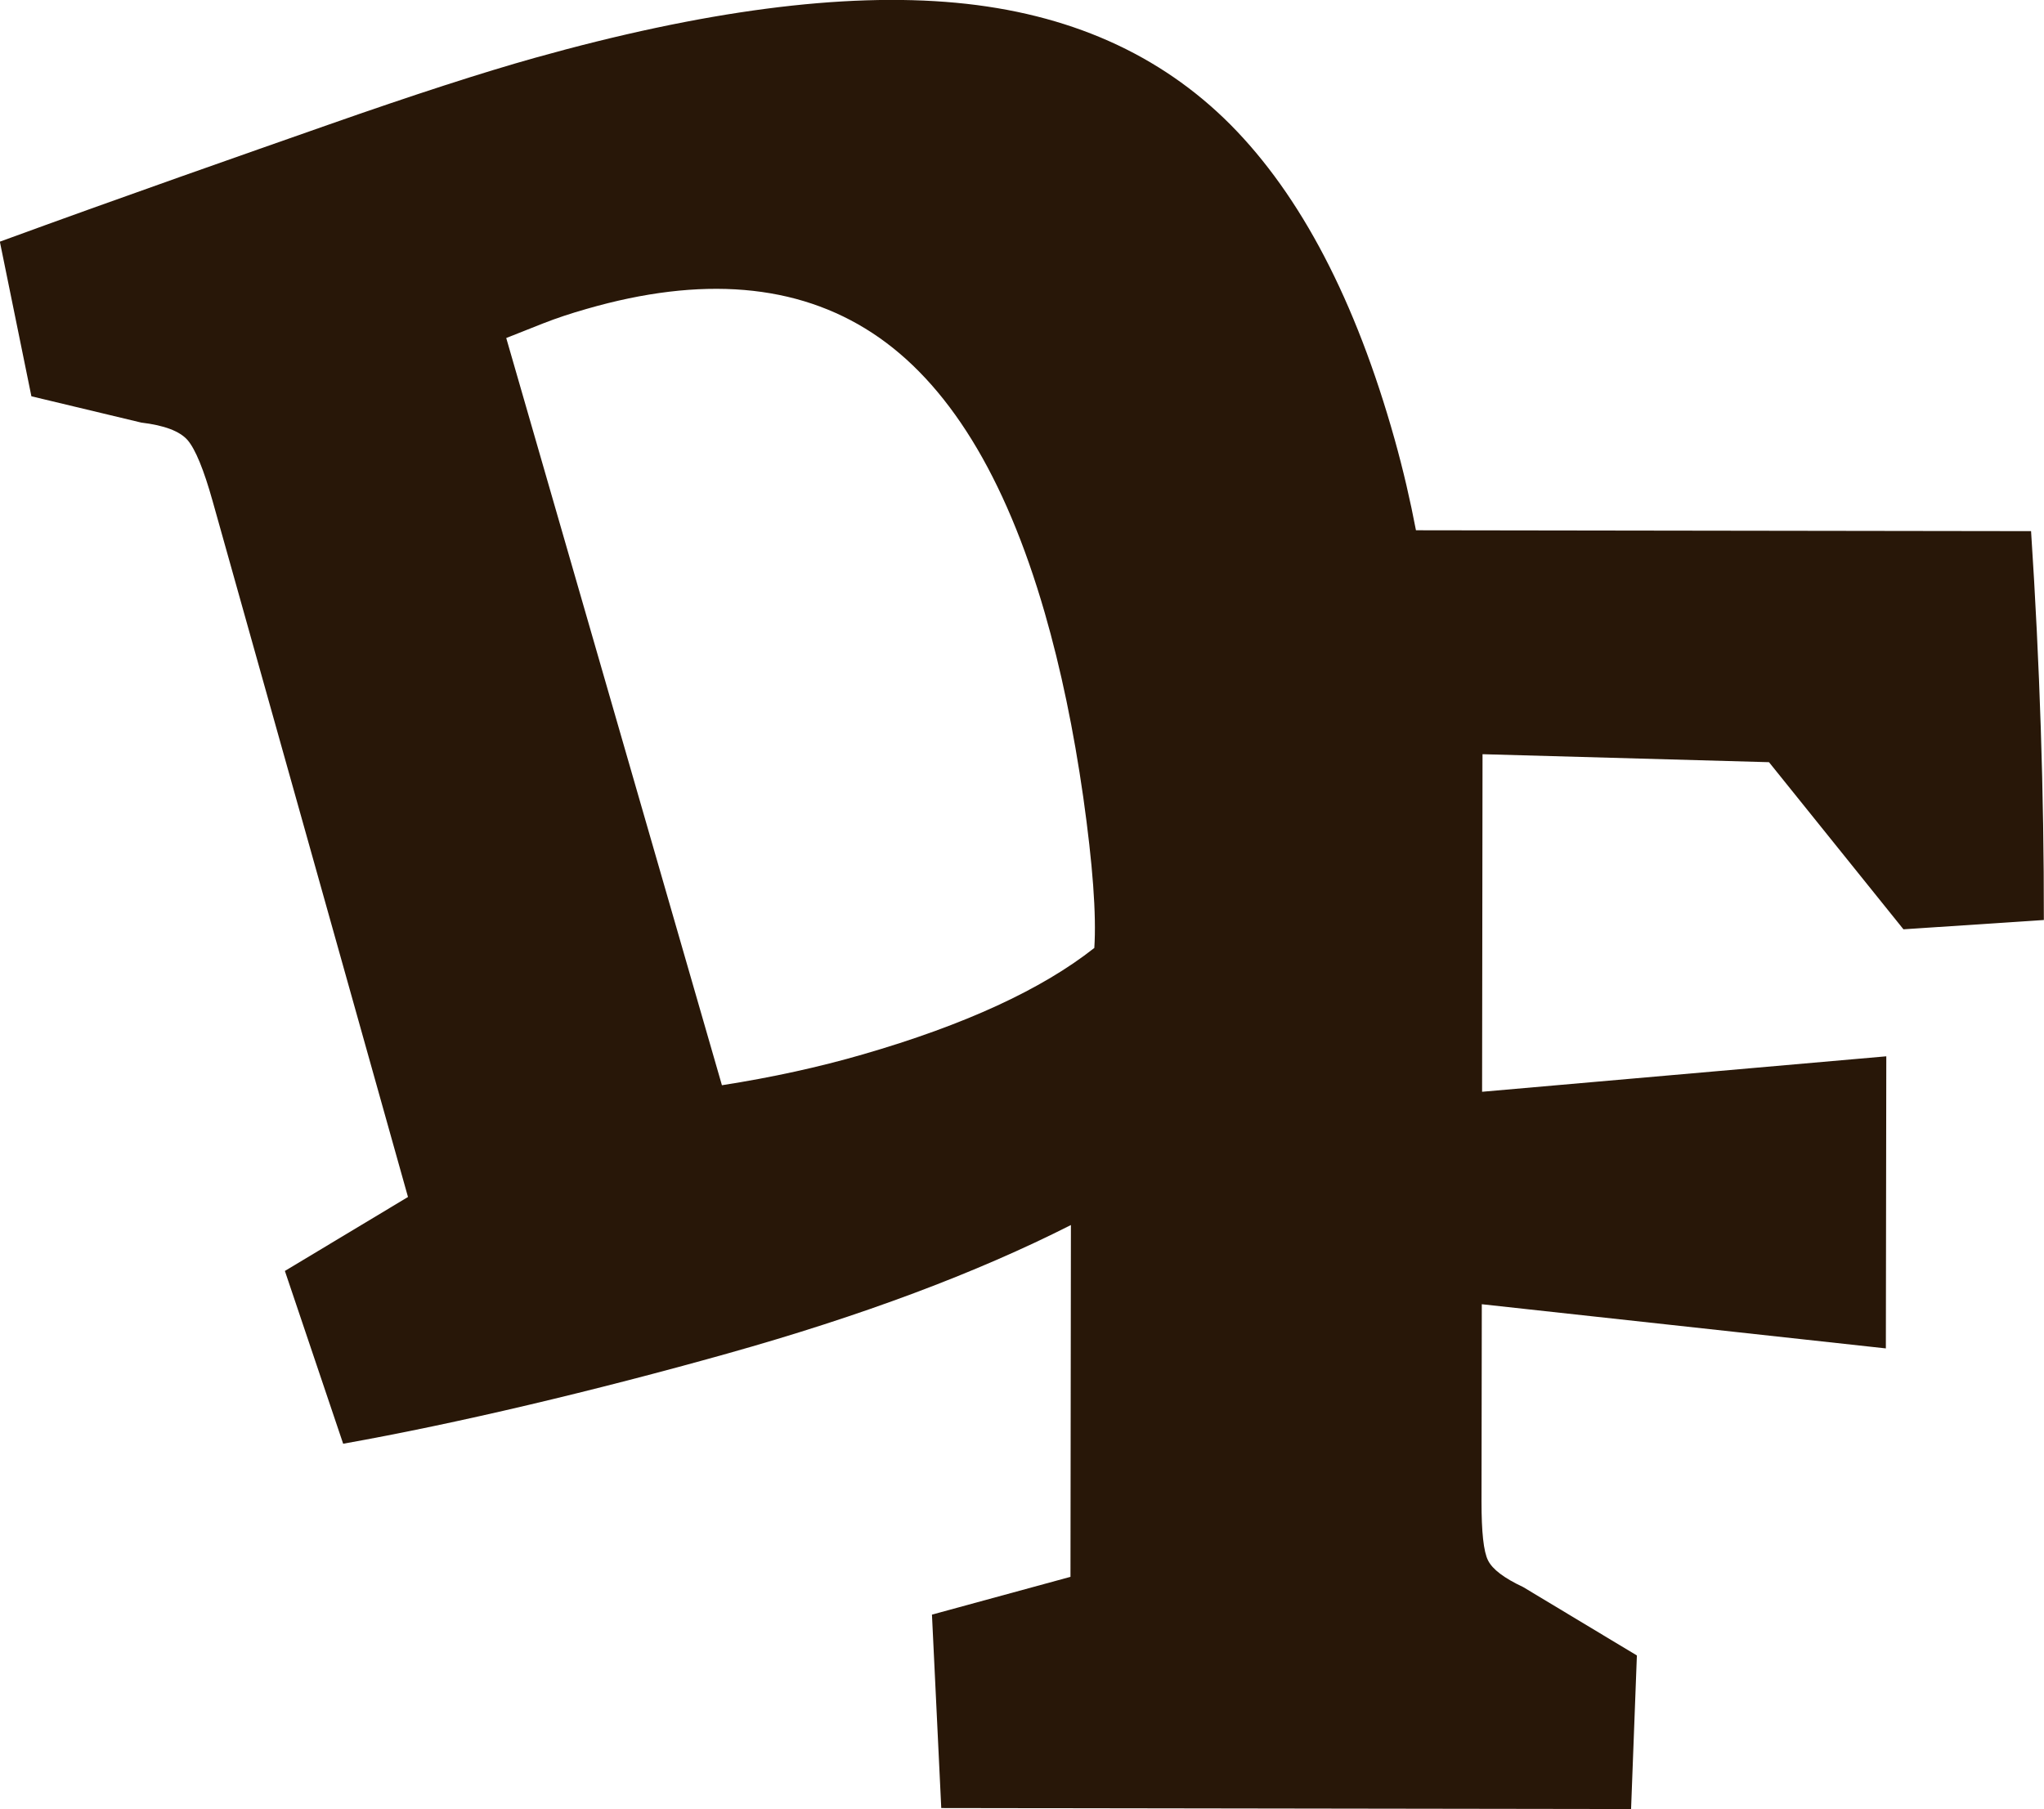
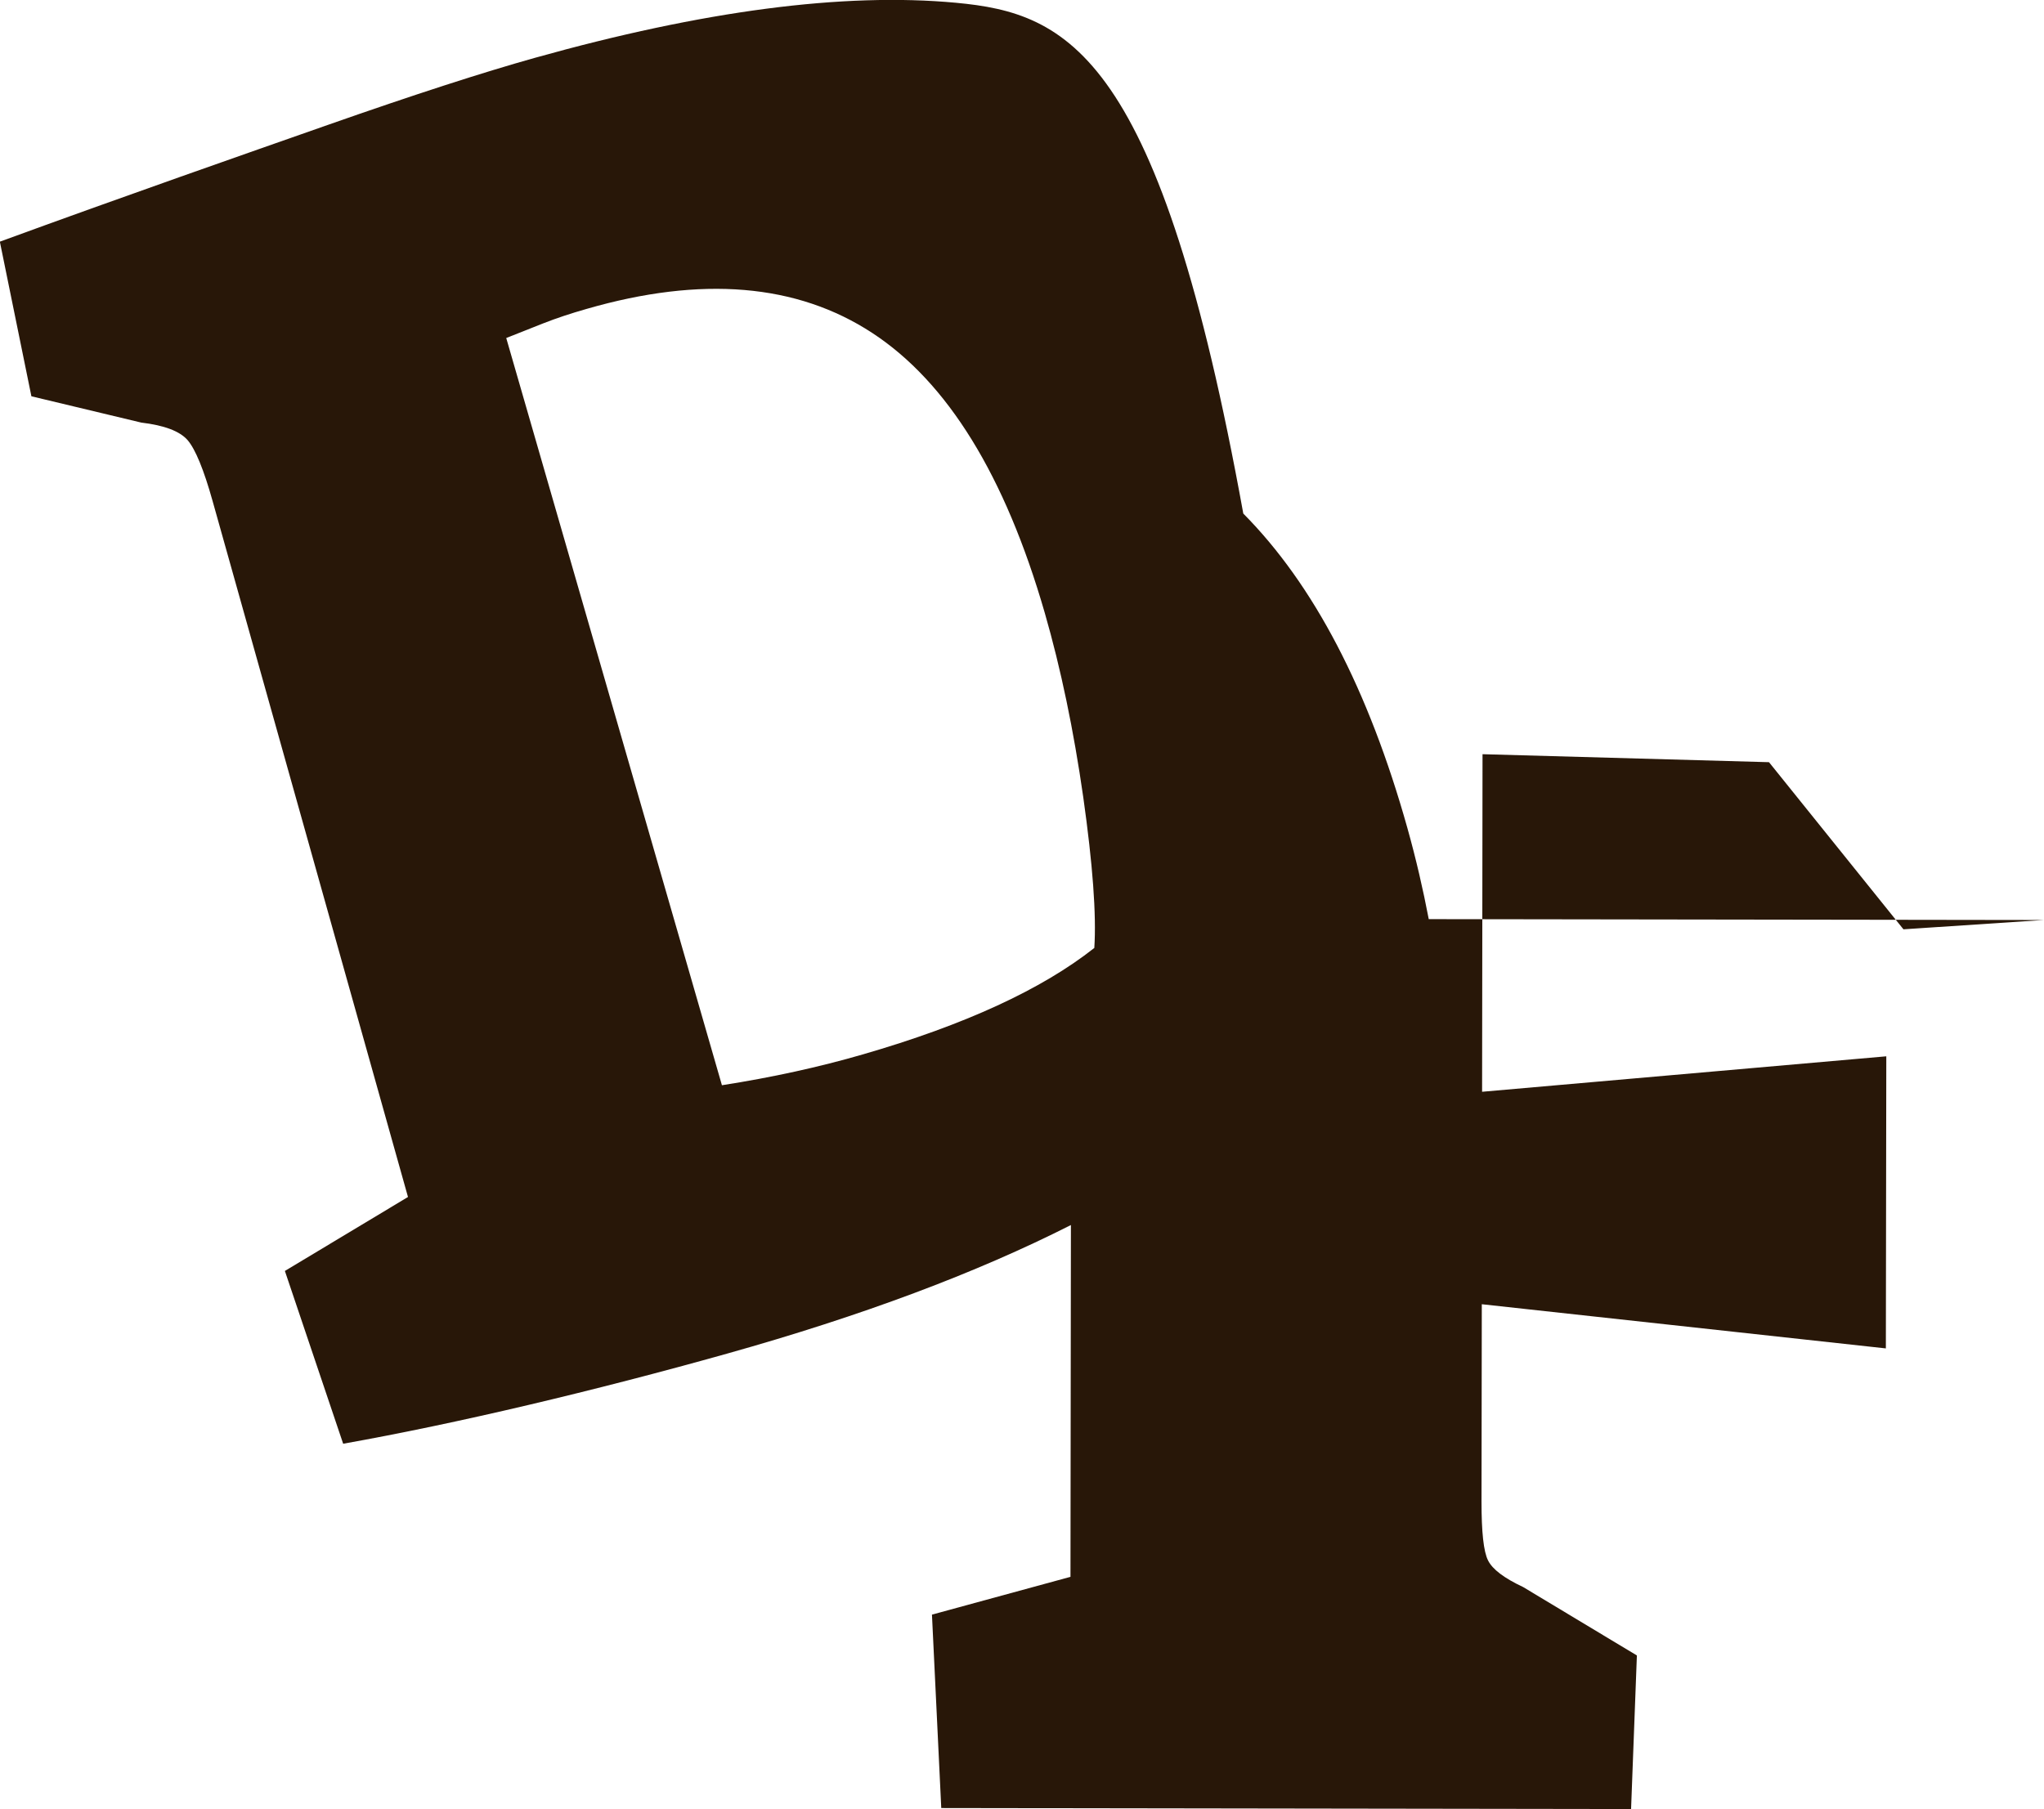
<svg xmlns="http://www.w3.org/2000/svg" id="Layer_1" data-name="Layer 1" viewBox="0 0 140.63 124.49">
  <defs>
    <style>      .cls-1 {        fill: #281708;        stroke-width: 0px;      }    </style>
  </defs>
-   <path class="cls-1" d="m121.71,52.45l9.25,11.5,9.66-.64c.01-8.7-.28-17.62-.88-26.76l-42.32-.06c-.39-2.04-.87-4.13-1.47-6.27-2.68-9.55-6.45-16.76-11.29-21.64C79.81,3.71,73.51.91,65.77.19c-7.75-.72-17.4.55-28.97,3.79-3.6,1.01-8.33,2.54-14.17,4.59-5.84,2.05-14.11,4.94-22.64,8.06l2.17,10.64,7.56,1.81c1.59.19,2.65.59,3.19,1.21.53.62,1.11,2.02,1.72,4.2l13.44,47.88-8.47,5.09,4.01,11.89c7.83-1.39,17.36-3.66,26.41-6.2,9.27-2.6,17.15-5.55,23.66-8.85l-.03,24.21-9.53,2.6.64,13.31,47.46.07.4-10.57-7.83-4.71c-1.3-.61-2.11-1.22-2.41-1.83-.31-.61-.45-1.96-.45-4.05l.02-13.58,27.8,3.04.03-20.1-27.81,2.44.03-23.23,19.71.55Zm-46.43,12.79c-3.61,2.85-8.91,5.29-15.92,7.32-3,.87-6.23,1.58-9.69,2.12l-14.84-51.42c.81-.32,1.66-.66,2.55-1.01.89-.35,1.88-.68,2.97-.99,7.92-2.29,14.48-1.74,19.66,1.65,5.18,3.39,9.14,9.81,11.87,19.26,1.11,3.85,1.99,8.08,2.65,12.69.65,4.61.91,8.07.76,10.38Z" />
+   <path class="cls-1" d="m121.71,52.45l9.25,11.5,9.66-.64l-42.32-.06c-.39-2.04-.87-4.13-1.47-6.27-2.68-9.55-6.45-16.76-11.29-21.64C79.81,3.71,73.51.91,65.77.19c-7.75-.72-17.4.55-28.97,3.79-3.6,1.01-8.33,2.54-14.17,4.59-5.84,2.05-14.11,4.94-22.64,8.06l2.17,10.64,7.56,1.81c1.59.19,2.65.59,3.19,1.21.53.62,1.11,2.02,1.72,4.2l13.44,47.88-8.47,5.09,4.01,11.89c7.83-1.39,17.36-3.66,26.41-6.2,9.27-2.6,17.15-5.55,23.66-8.85l-.03,24.21-9.53,2.6.64,13.31,47.46.07.4-10.57-7.83-4.71c-1.3-.61-2.11-1.22-2.41-1.83-.31-.61-.45-1.96-.45-4.05l.02-13.58,27.8,3.04.03-20.1-27.81,2.44.03-23.23,19.71.55Zm-46.43,12.79c-3.61,2.85-8.91,5.29-15.92,7.32-3,.87-6.23,1.58-9.69,2.12l-14.84-51.42c.81-.32,1.66-.66,2.55-1.01.89-.35,1.88-.68,2.97-.99,7.92-2.29,14.48-1.74,19.66,1.65,5.18,3.39,9.14,9.81,11.87,19.26,1.11,3.85,1.99,8.08,2.65,12.69.65,4.61.91,8.07.76,10.38Z" />
</svg>